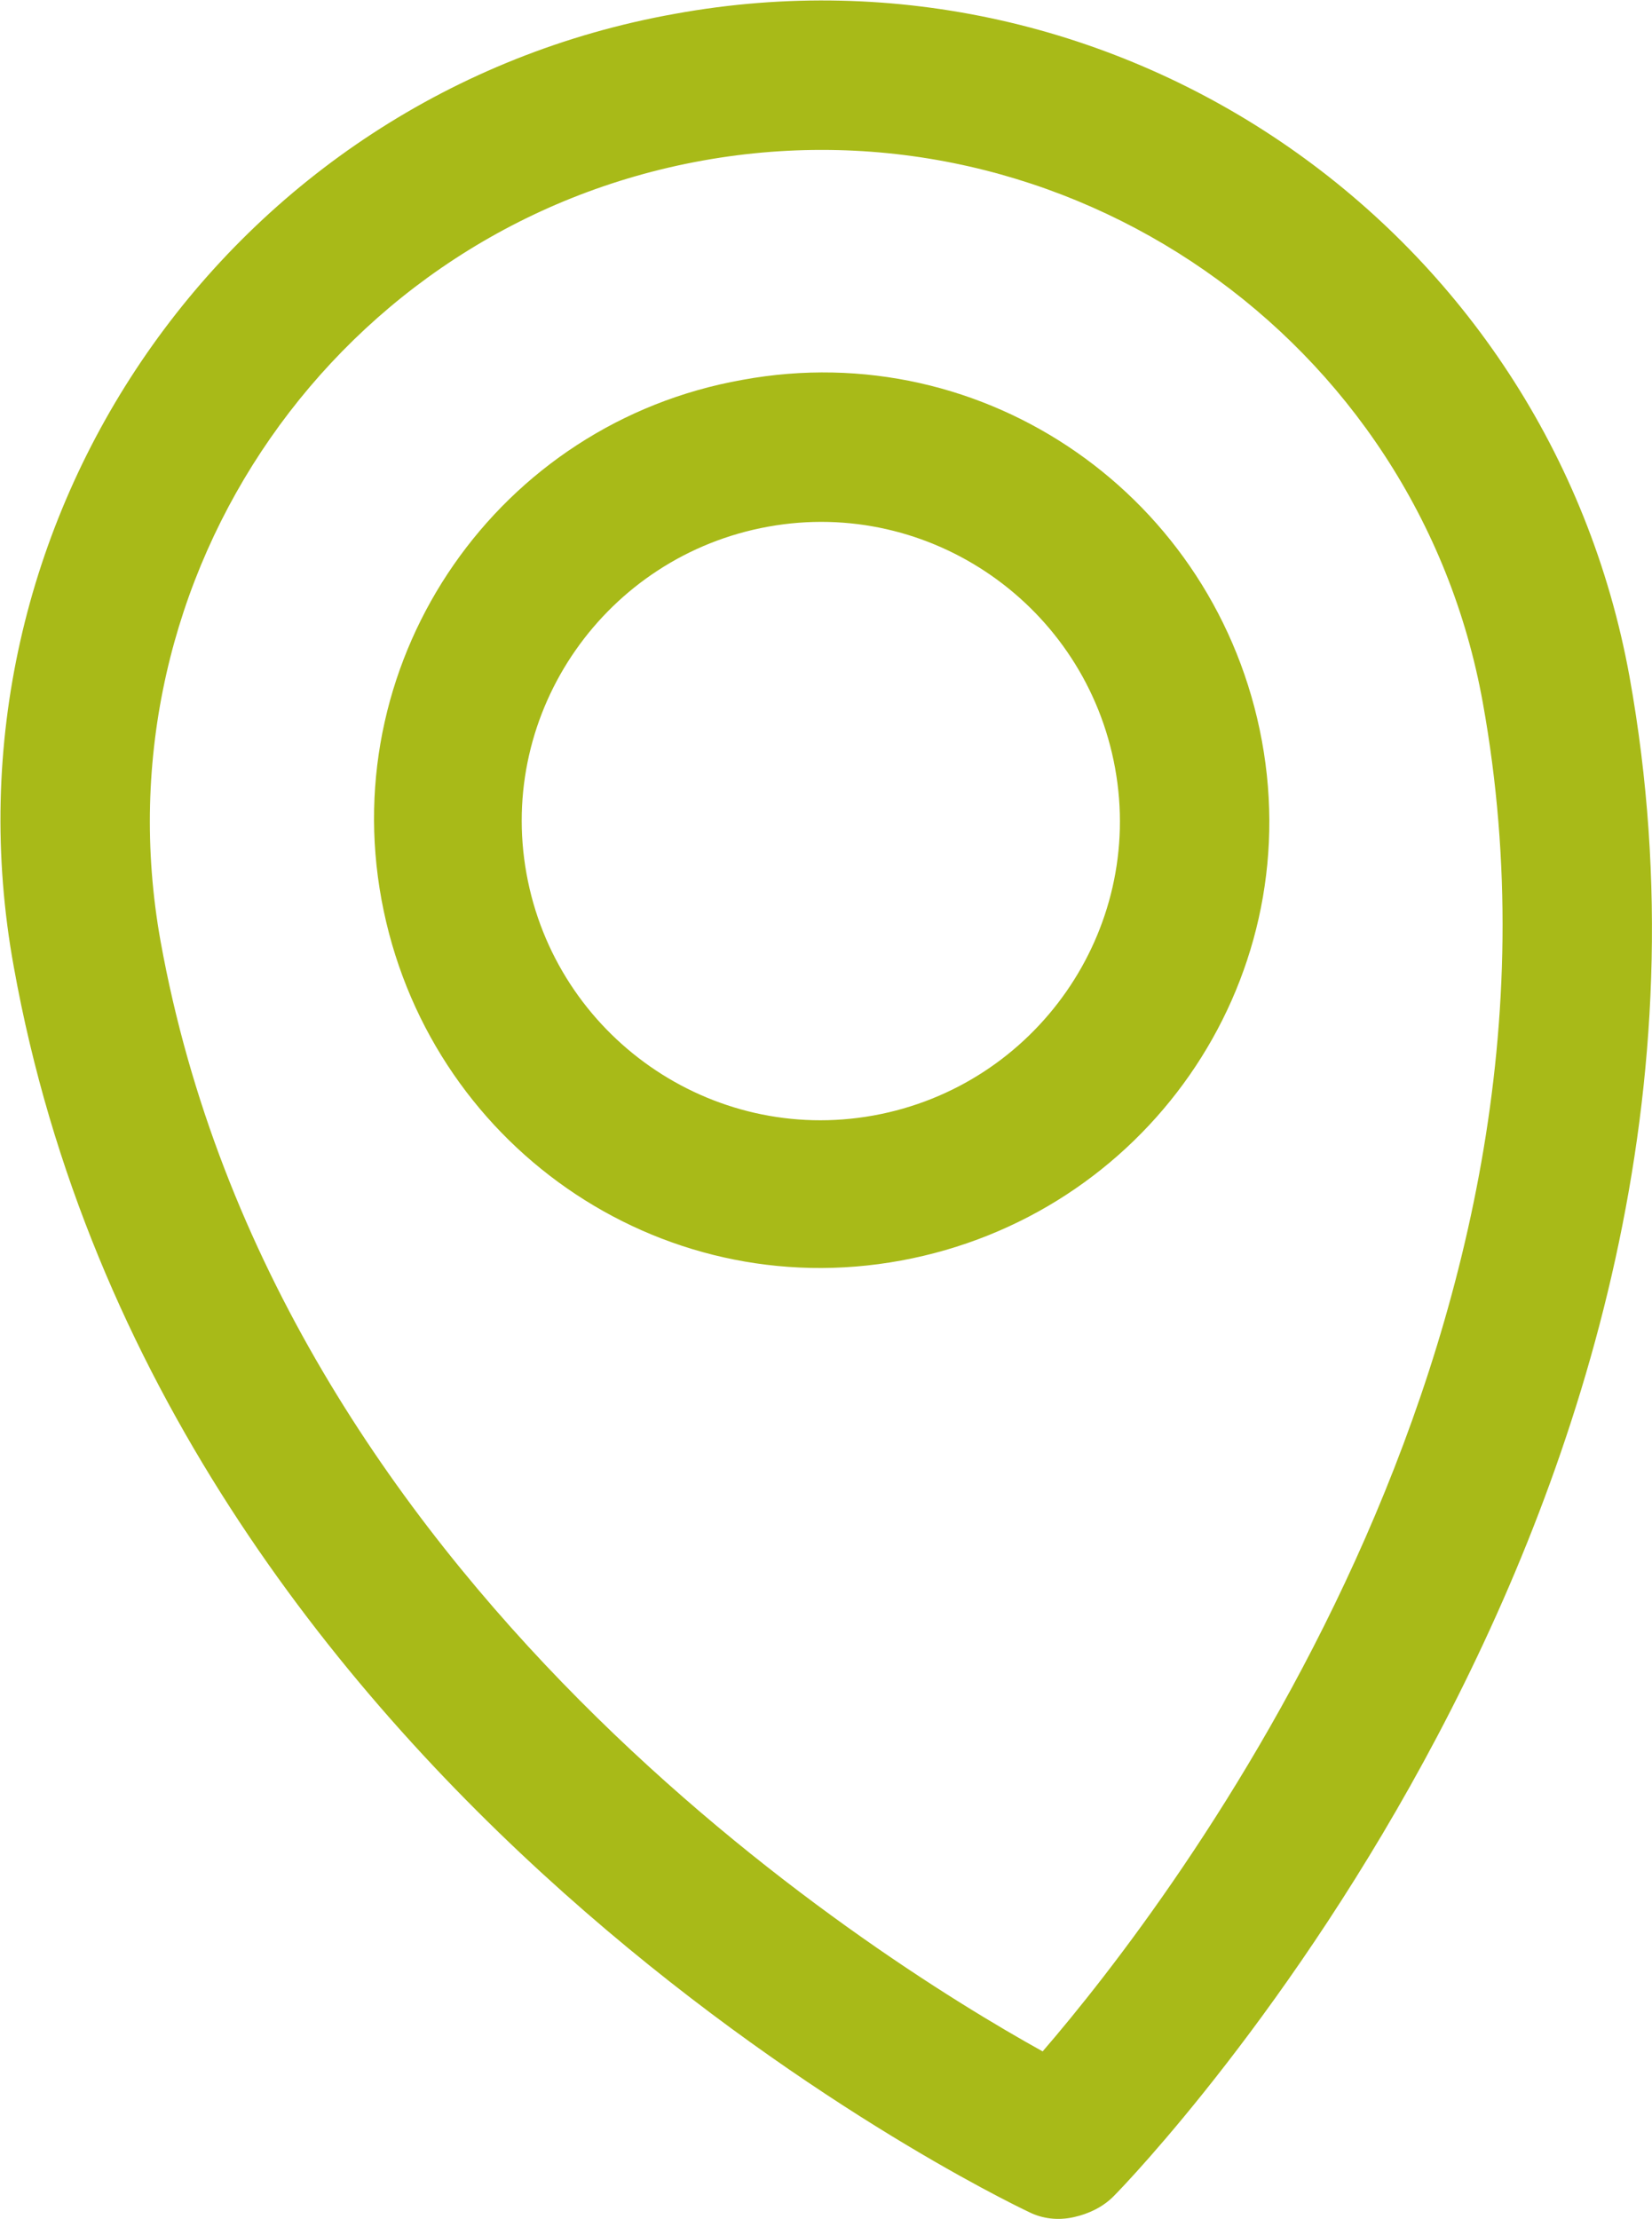
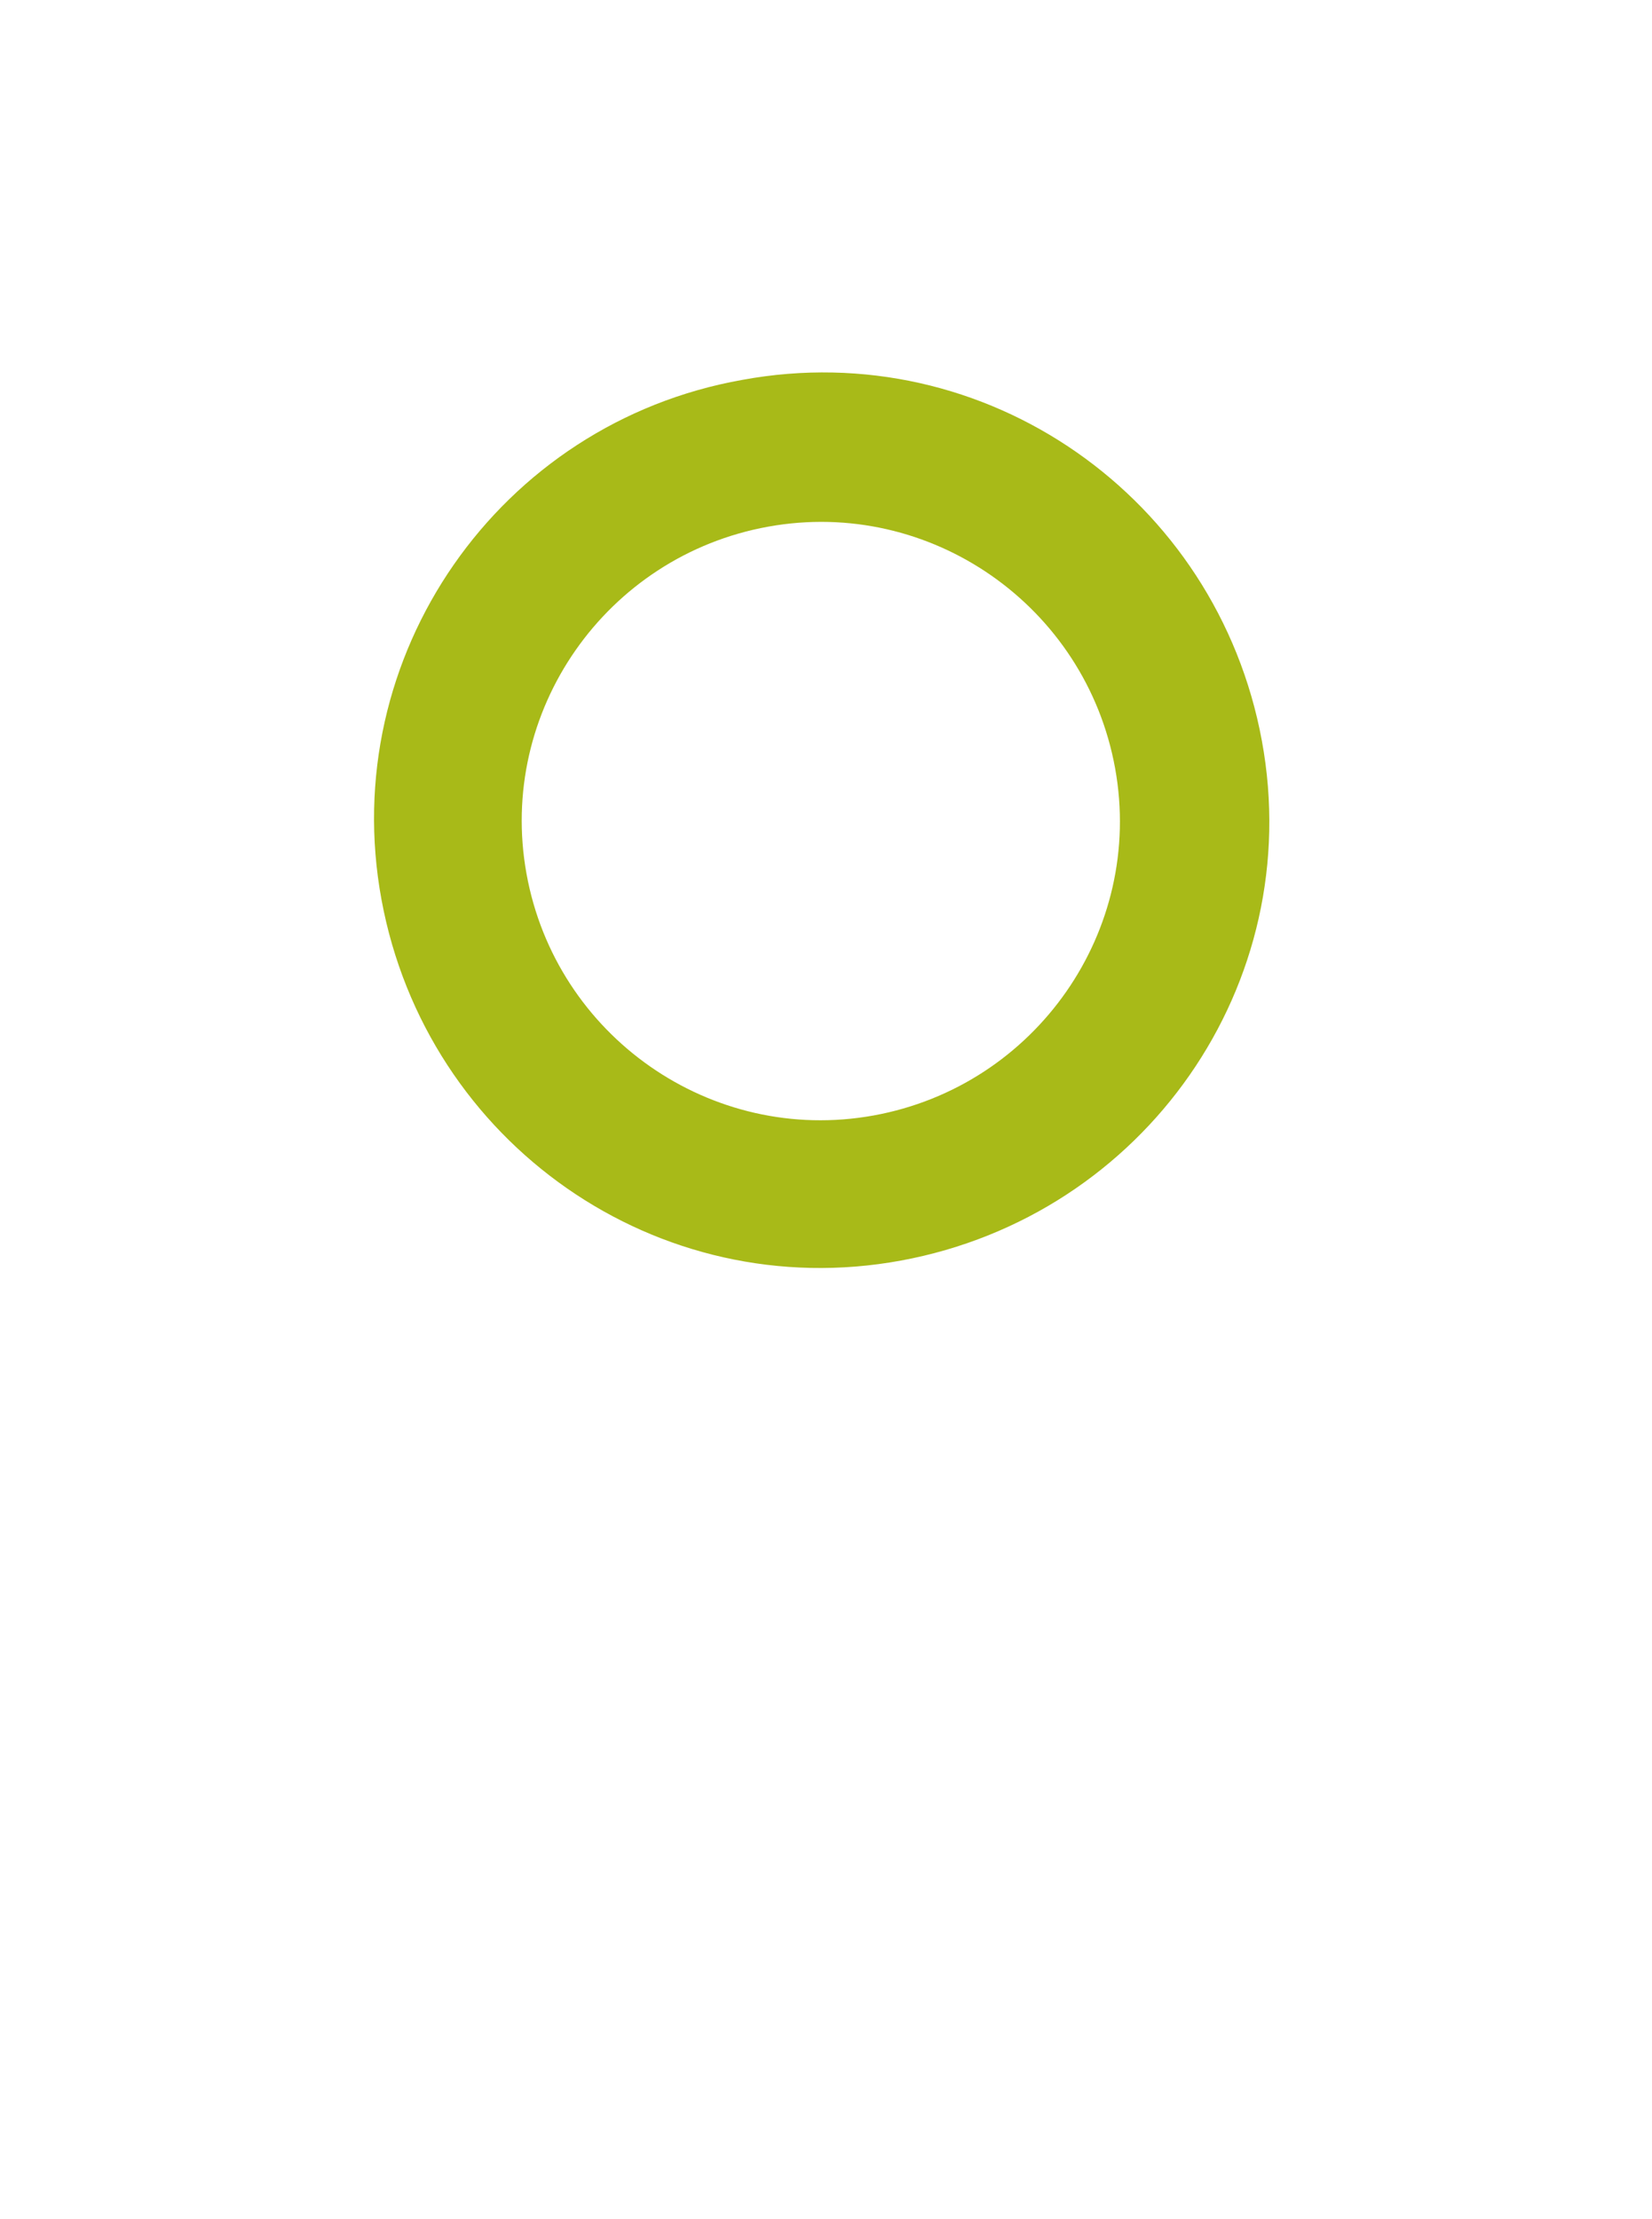
<svg xmlns="http://www.w3.org/2000/svg" id="Calque_1" viewBox="0 0 9.57 12.85">
  <defs>
    <style>
      .cls-1 {
        fill: #a8ba18;
      }
    </style>
  </defs>
-   <path class="cls-1" d="M3.91.08C1.33.54-.39,3.02.08,5.6c.86,4.78,5.67,7.11,5.88,7.21.08.04.17.05.26.03s.17-.06.23-.12c.16-.16,3.85-4.02,2.99-8.8C8.97,1.33,6.49-.39,3.91.08ZM6.04,11.88c-1.01-.56-4.44-2.72-5.11-6.43C.55,3.33,1.96,1.31,4.07.93s4.14,1.03,4.52,3.14c.67,3.71-1.79,6.93-2.55,7.81Z" />
  <path class="cls-1" d="M4.3,2.2c-1.41.25-2.35,1.6-2.09,3.01s1.6,2.35,3.01,2.09,2.35-1.6,2.09-3.01-1.6-2.35-3.01-2.09ZM5.06,6.46c-.94.17-1.84-.46-2.01-1.4s.46-1.84,1.4-2.01,1.84.46,2.01,1.4-.46,1.84-1.4,2.01Z" />
</svg>